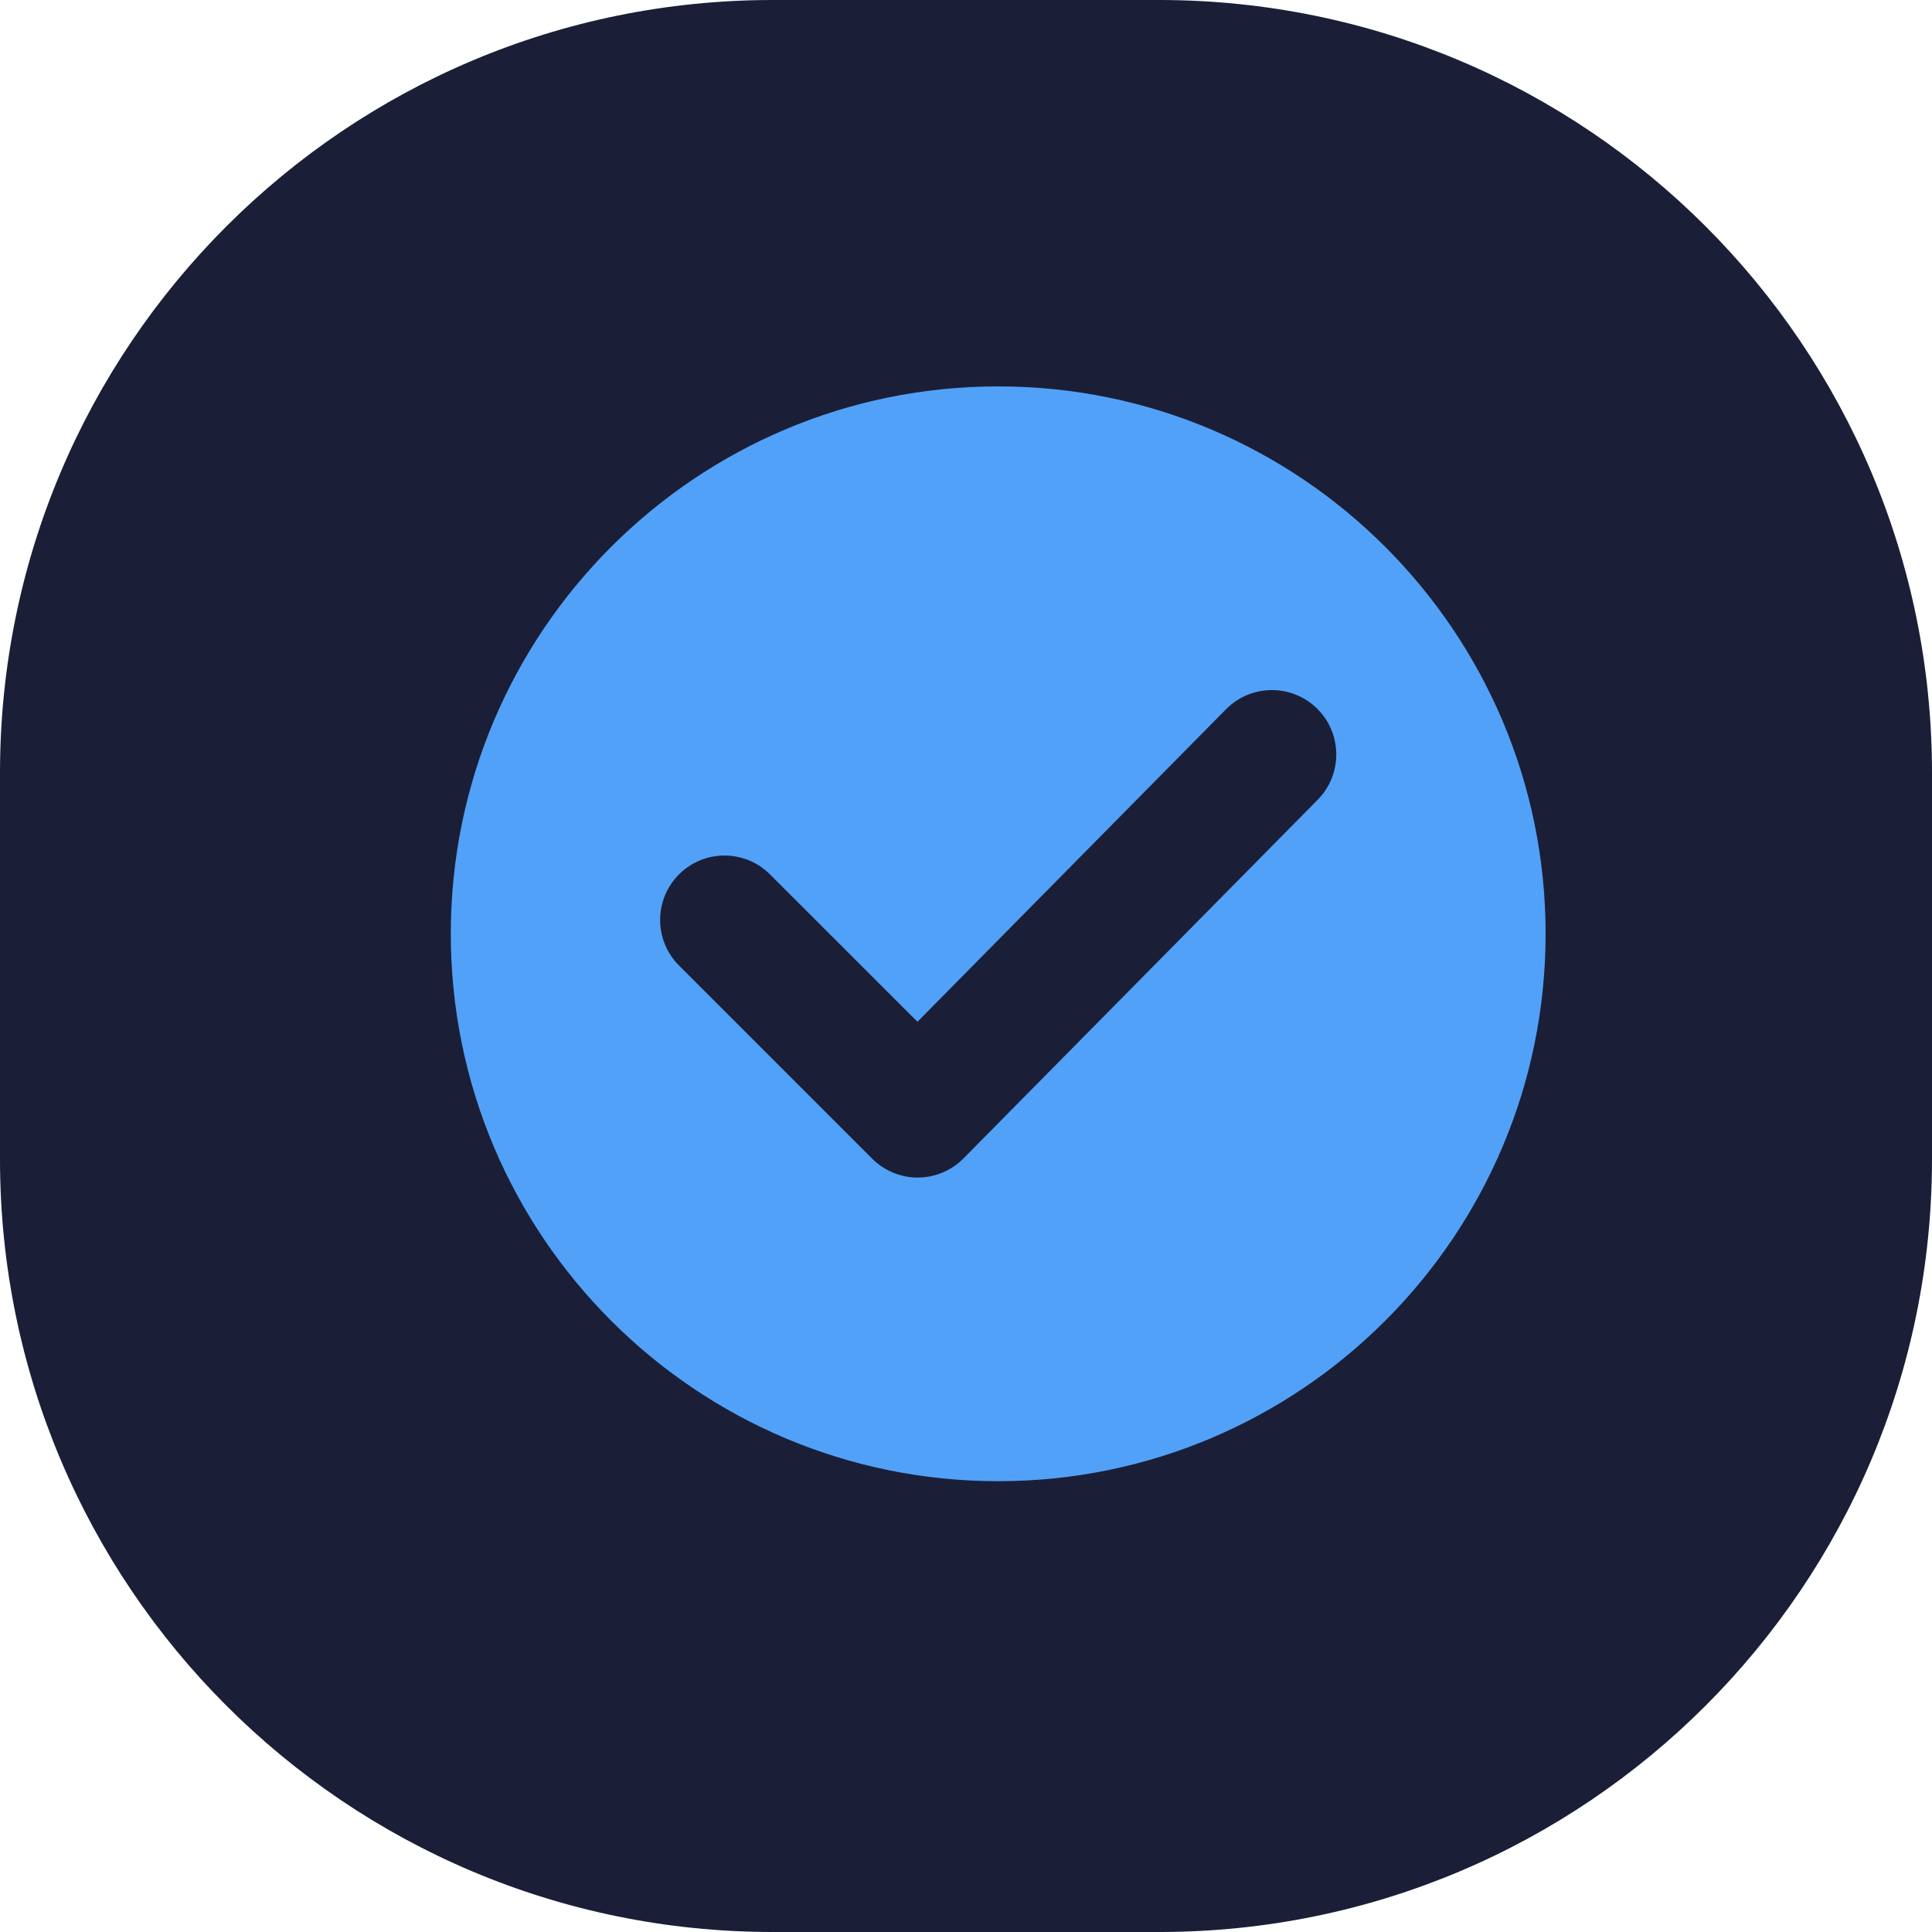
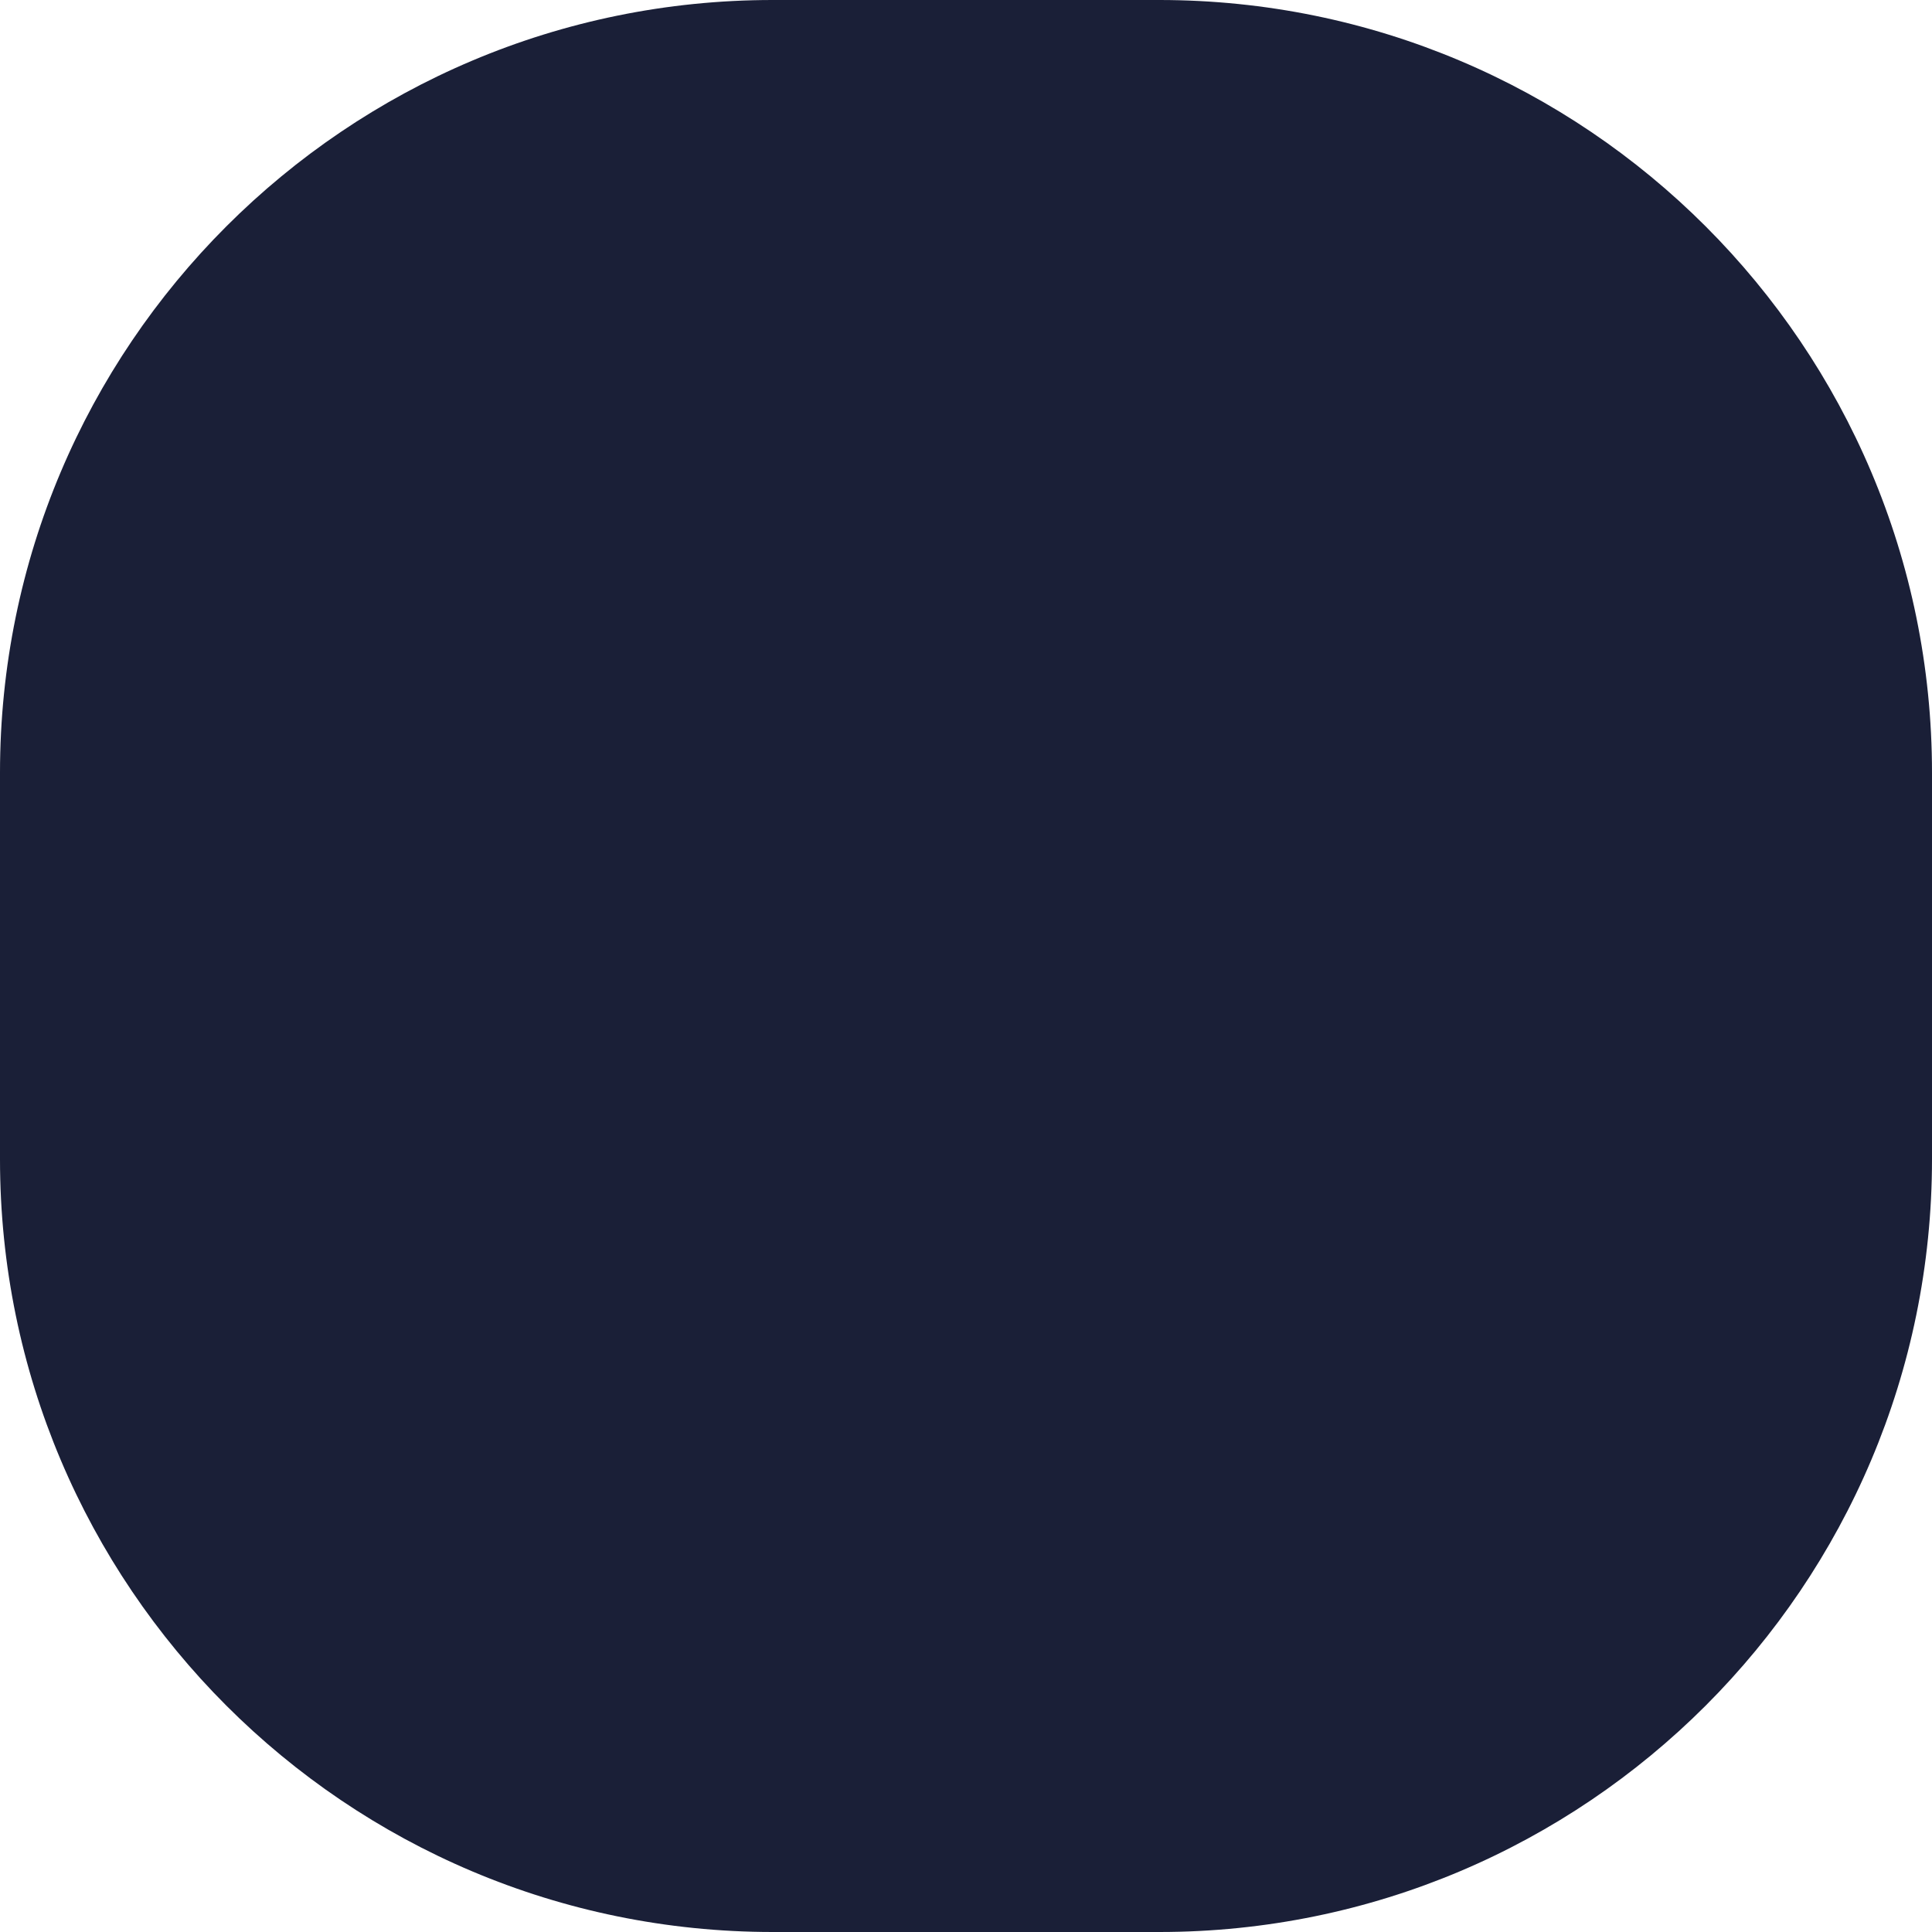
<svg xmlns="http://www.w3.org/2000/svg" width="30" height="30" viewBox="0 0 30 30" fill="none">
  <g clip-path="url(#clip0_3039_157)">
    <path d="M0 12C0 5.373 5.373 0 12 0H18C24.627 0 30 5.373 30 12V18C30 24.627 24.627 30 18 30H12C5.373 30 0 24.627 0 18V12Z" fill="#1A1F37" />
-     <path fill-rule="evenodd" clip-rule="evenodd" d="M15.5 6C10.809 6 7 9.809 7 14.5C7 19.191 10.809 23 15.5 23C20.191 23 24 19.191 24 14.5C24 9.809 20.191 6 15.5 6ZM10.543 14.992L13.543 17.992C13.731 18.18 13.987 18.286 14.253 18.285C14.519 18.284 14.774 18.177 14.962 17.987L20.462 12.418C20.849 12.025 20.845 11.392 20.453 11.004C20.06 10.616 19.426 10.62 19.038 11.013L14.246 15.866L11.957 13.578C11.567 13.187 10.933 13.187 10.543 13.578C10.153 13.968 10.153 14.602 10.543 14.992Z" fill="#52A1F8" />
  </g>
  <defs>
    <clipPath id="clip0_3039_157">
      <rect width="30" height="30" fill="white" />
    </clipPath>
  </defs>
</svg>